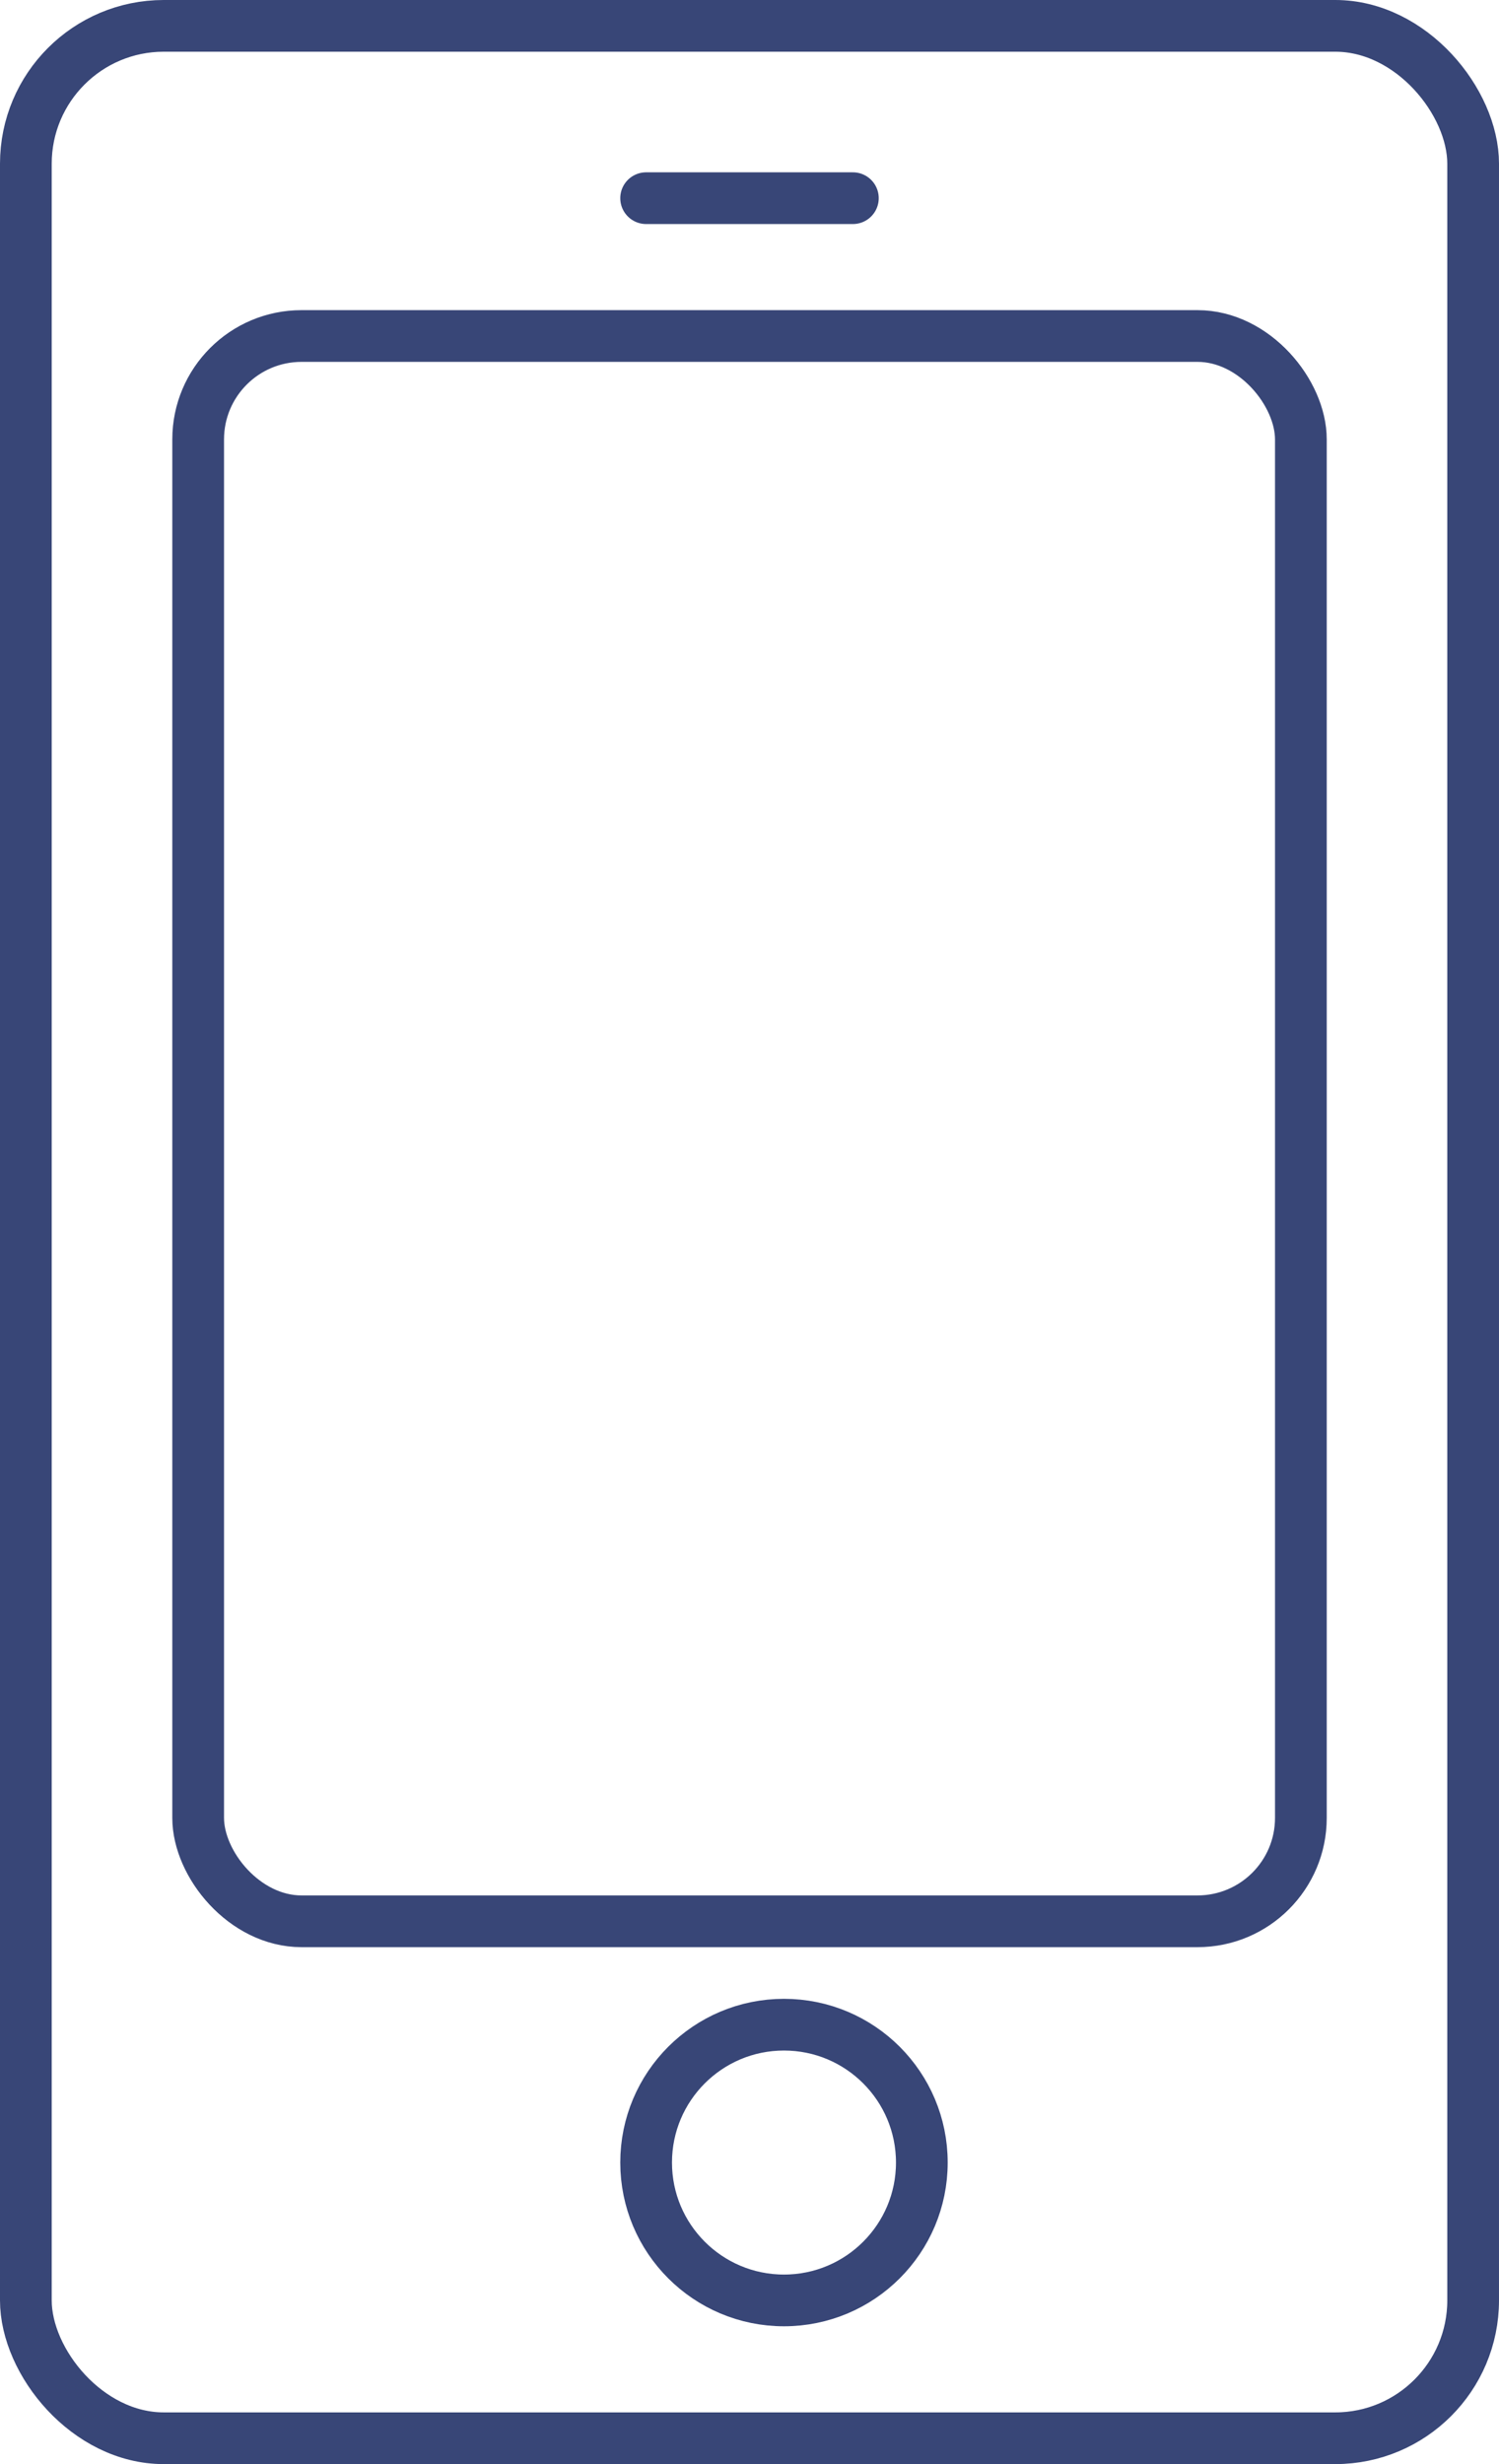
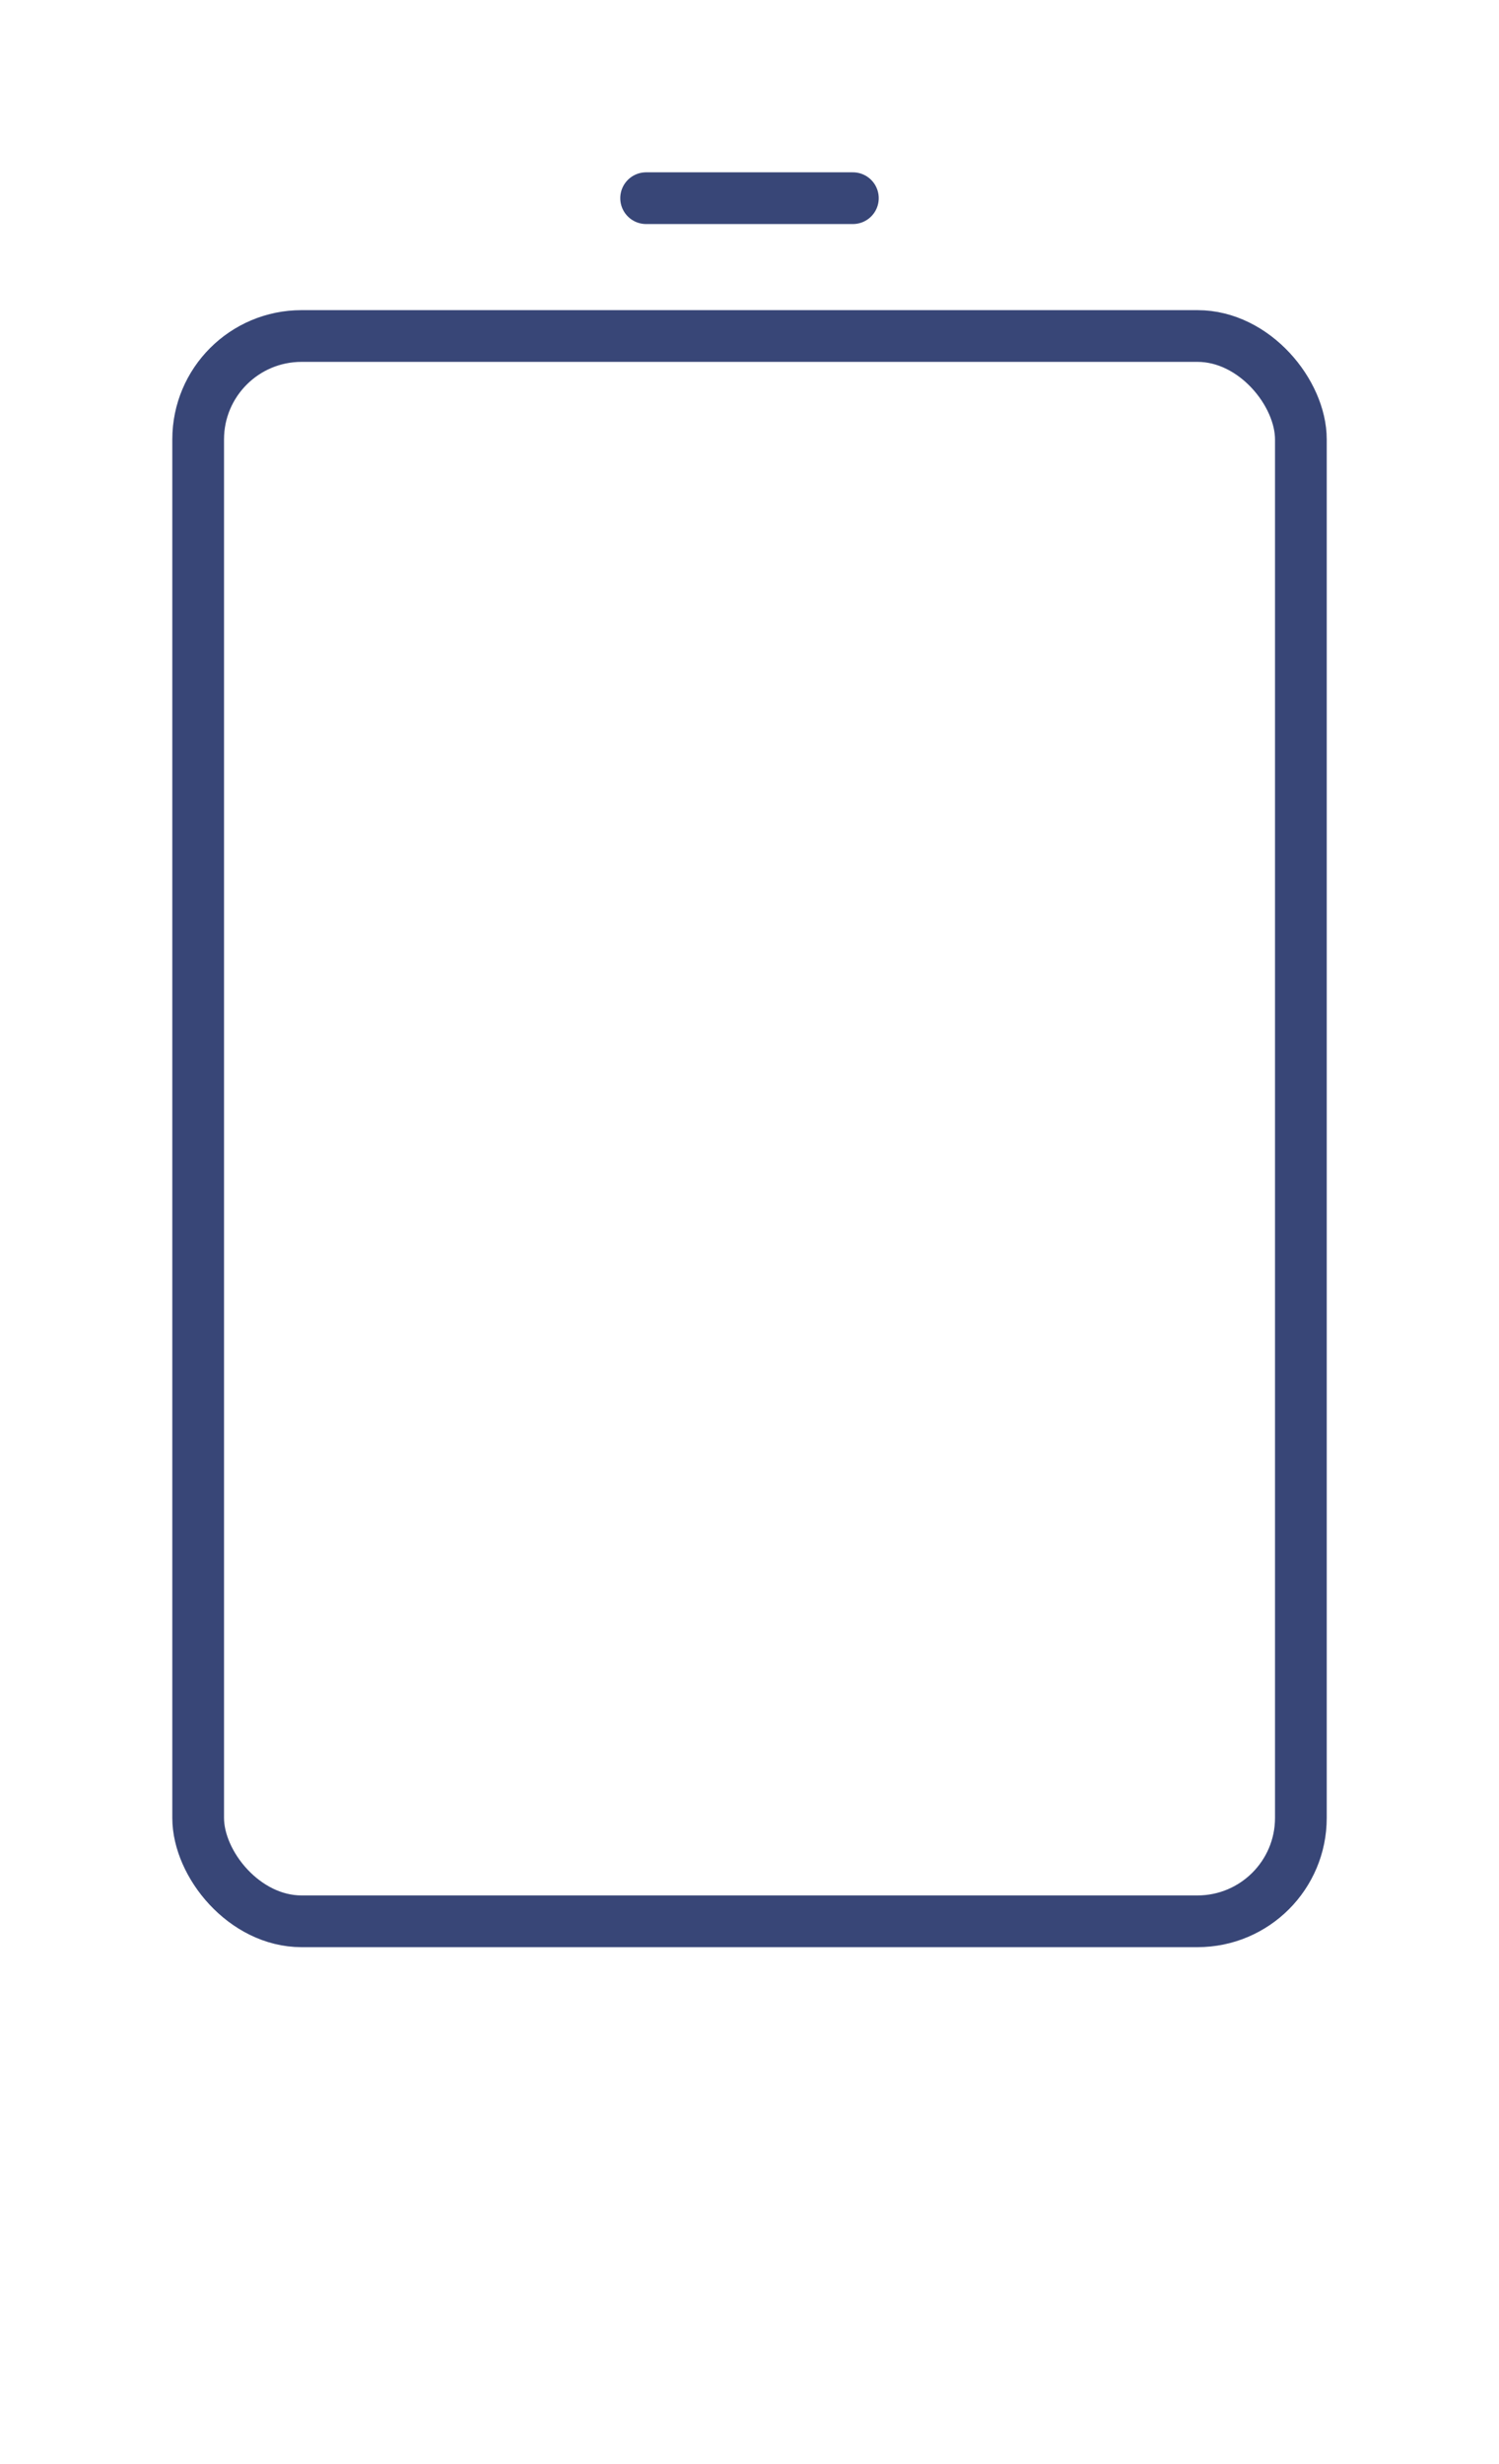
<svg xmlns="http://www.w3.org/2000/svg" width="43.474" height="71.457" viewBox="0 0 43.474 71.457">
  <g id="Group_71" data-name="Group 71" transform="translate(-1198.893 -1151.144)">
    <g id="Rectangle_423" data-name="Rectangle 423">
-       <rect id="Rectangle_3859" data-name="Rectangle 3859" width="41.974" height="69.957" rx="3.998" transform="translate(1199.643 1151.894)" fill="none" stroke="#384677" stroke-linecap="round" stroke-linejoin="round" stroke-width="1.5" />
-     </g>
+       </g>
    <g id="Rectangle_424" data-name="Rectangle 424">
      <rect id="Rectangle_3860" data-name="Rectangle 3860" width="31.981" height="45.972" rx="2.998" transform="translate(1204.64 1160.888)" fill="none" stroke="#384677" stroke-linecap="round" stroke-linejoin="round" stroke-width="1.5" />
    </g>
    <g id="Ellipse_52" data-name="Ellipse 52">
-       <circle id="Ellipse_6" data-name="Ellipse 6" cx="3.998" cy="3.998" r="3.998" transform="translate(1217.632 1209.858)" fill="none" stroke="#384677" stroke-linecap="round" stroke-linejoin="round" stroke-width="1.5" />
-     </g>
+       </g>
    <line id="Line_39" data-name="Line 39" x1="5.996" transform="translate(1217.632 1156.891)" fill="none" stroke="#384677" stroke-linecap="round" stroke-linejoin="round" stroke-width="1.5" />
  </g>
</svg>